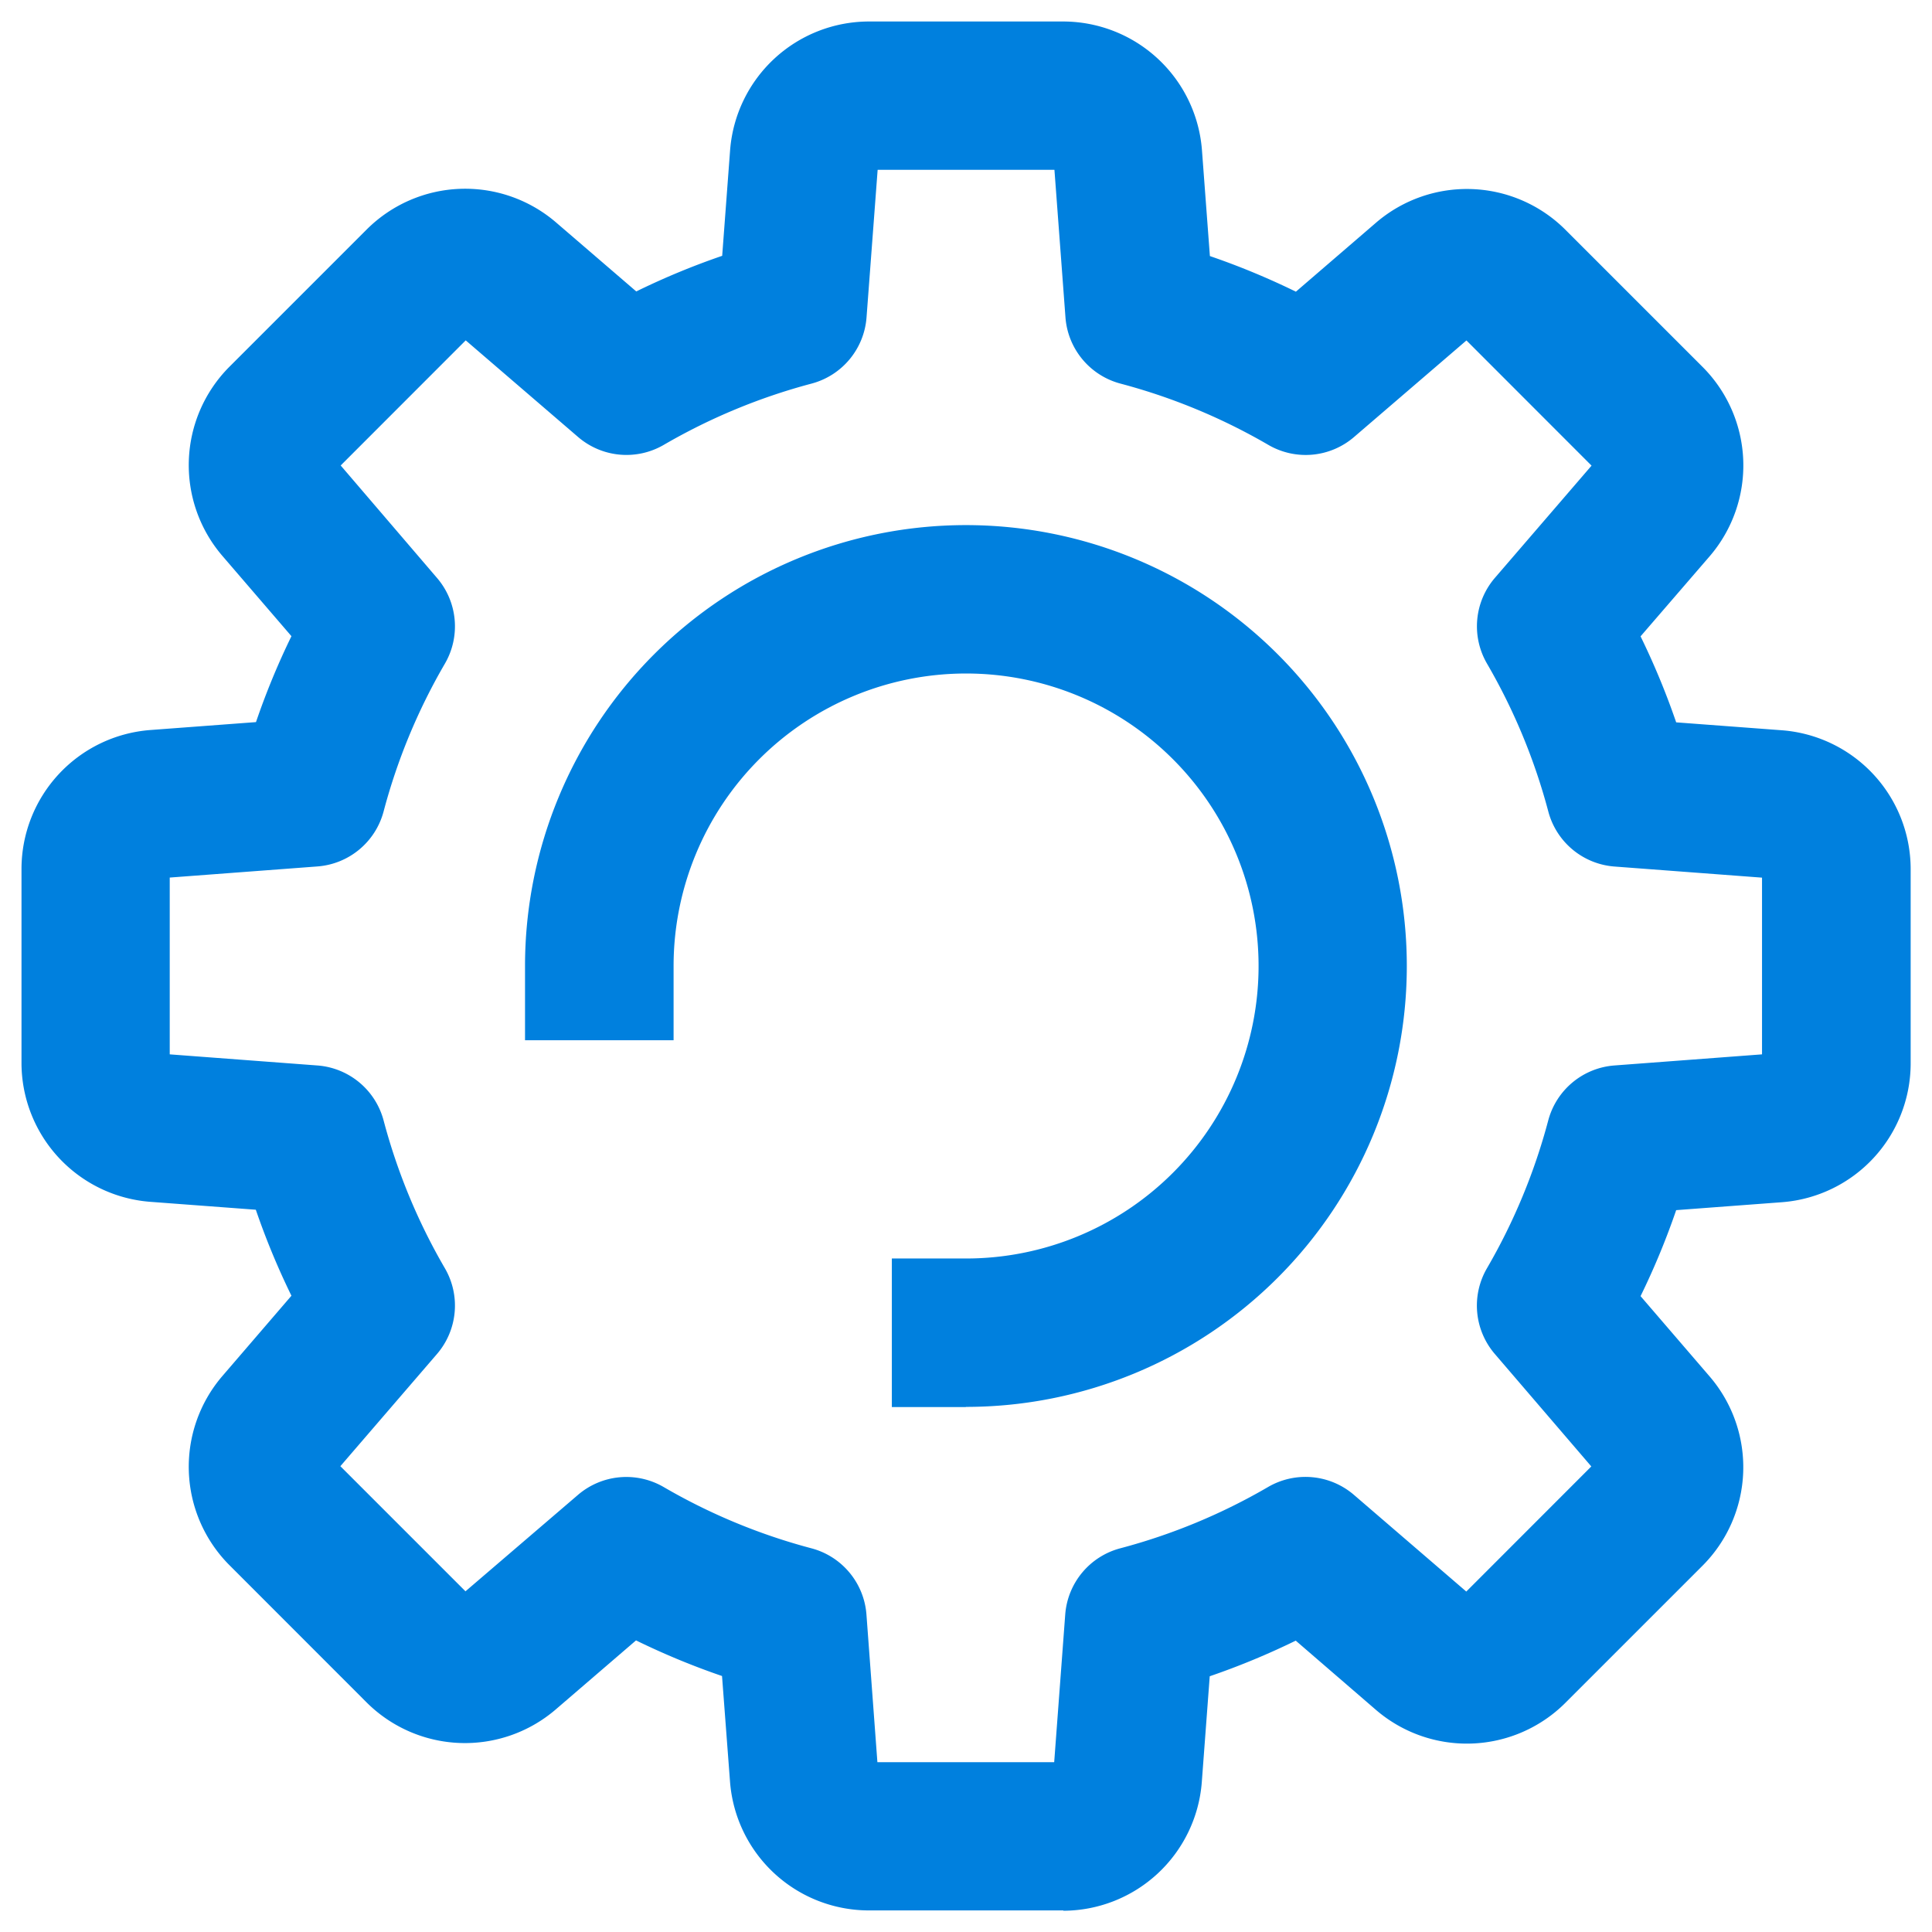
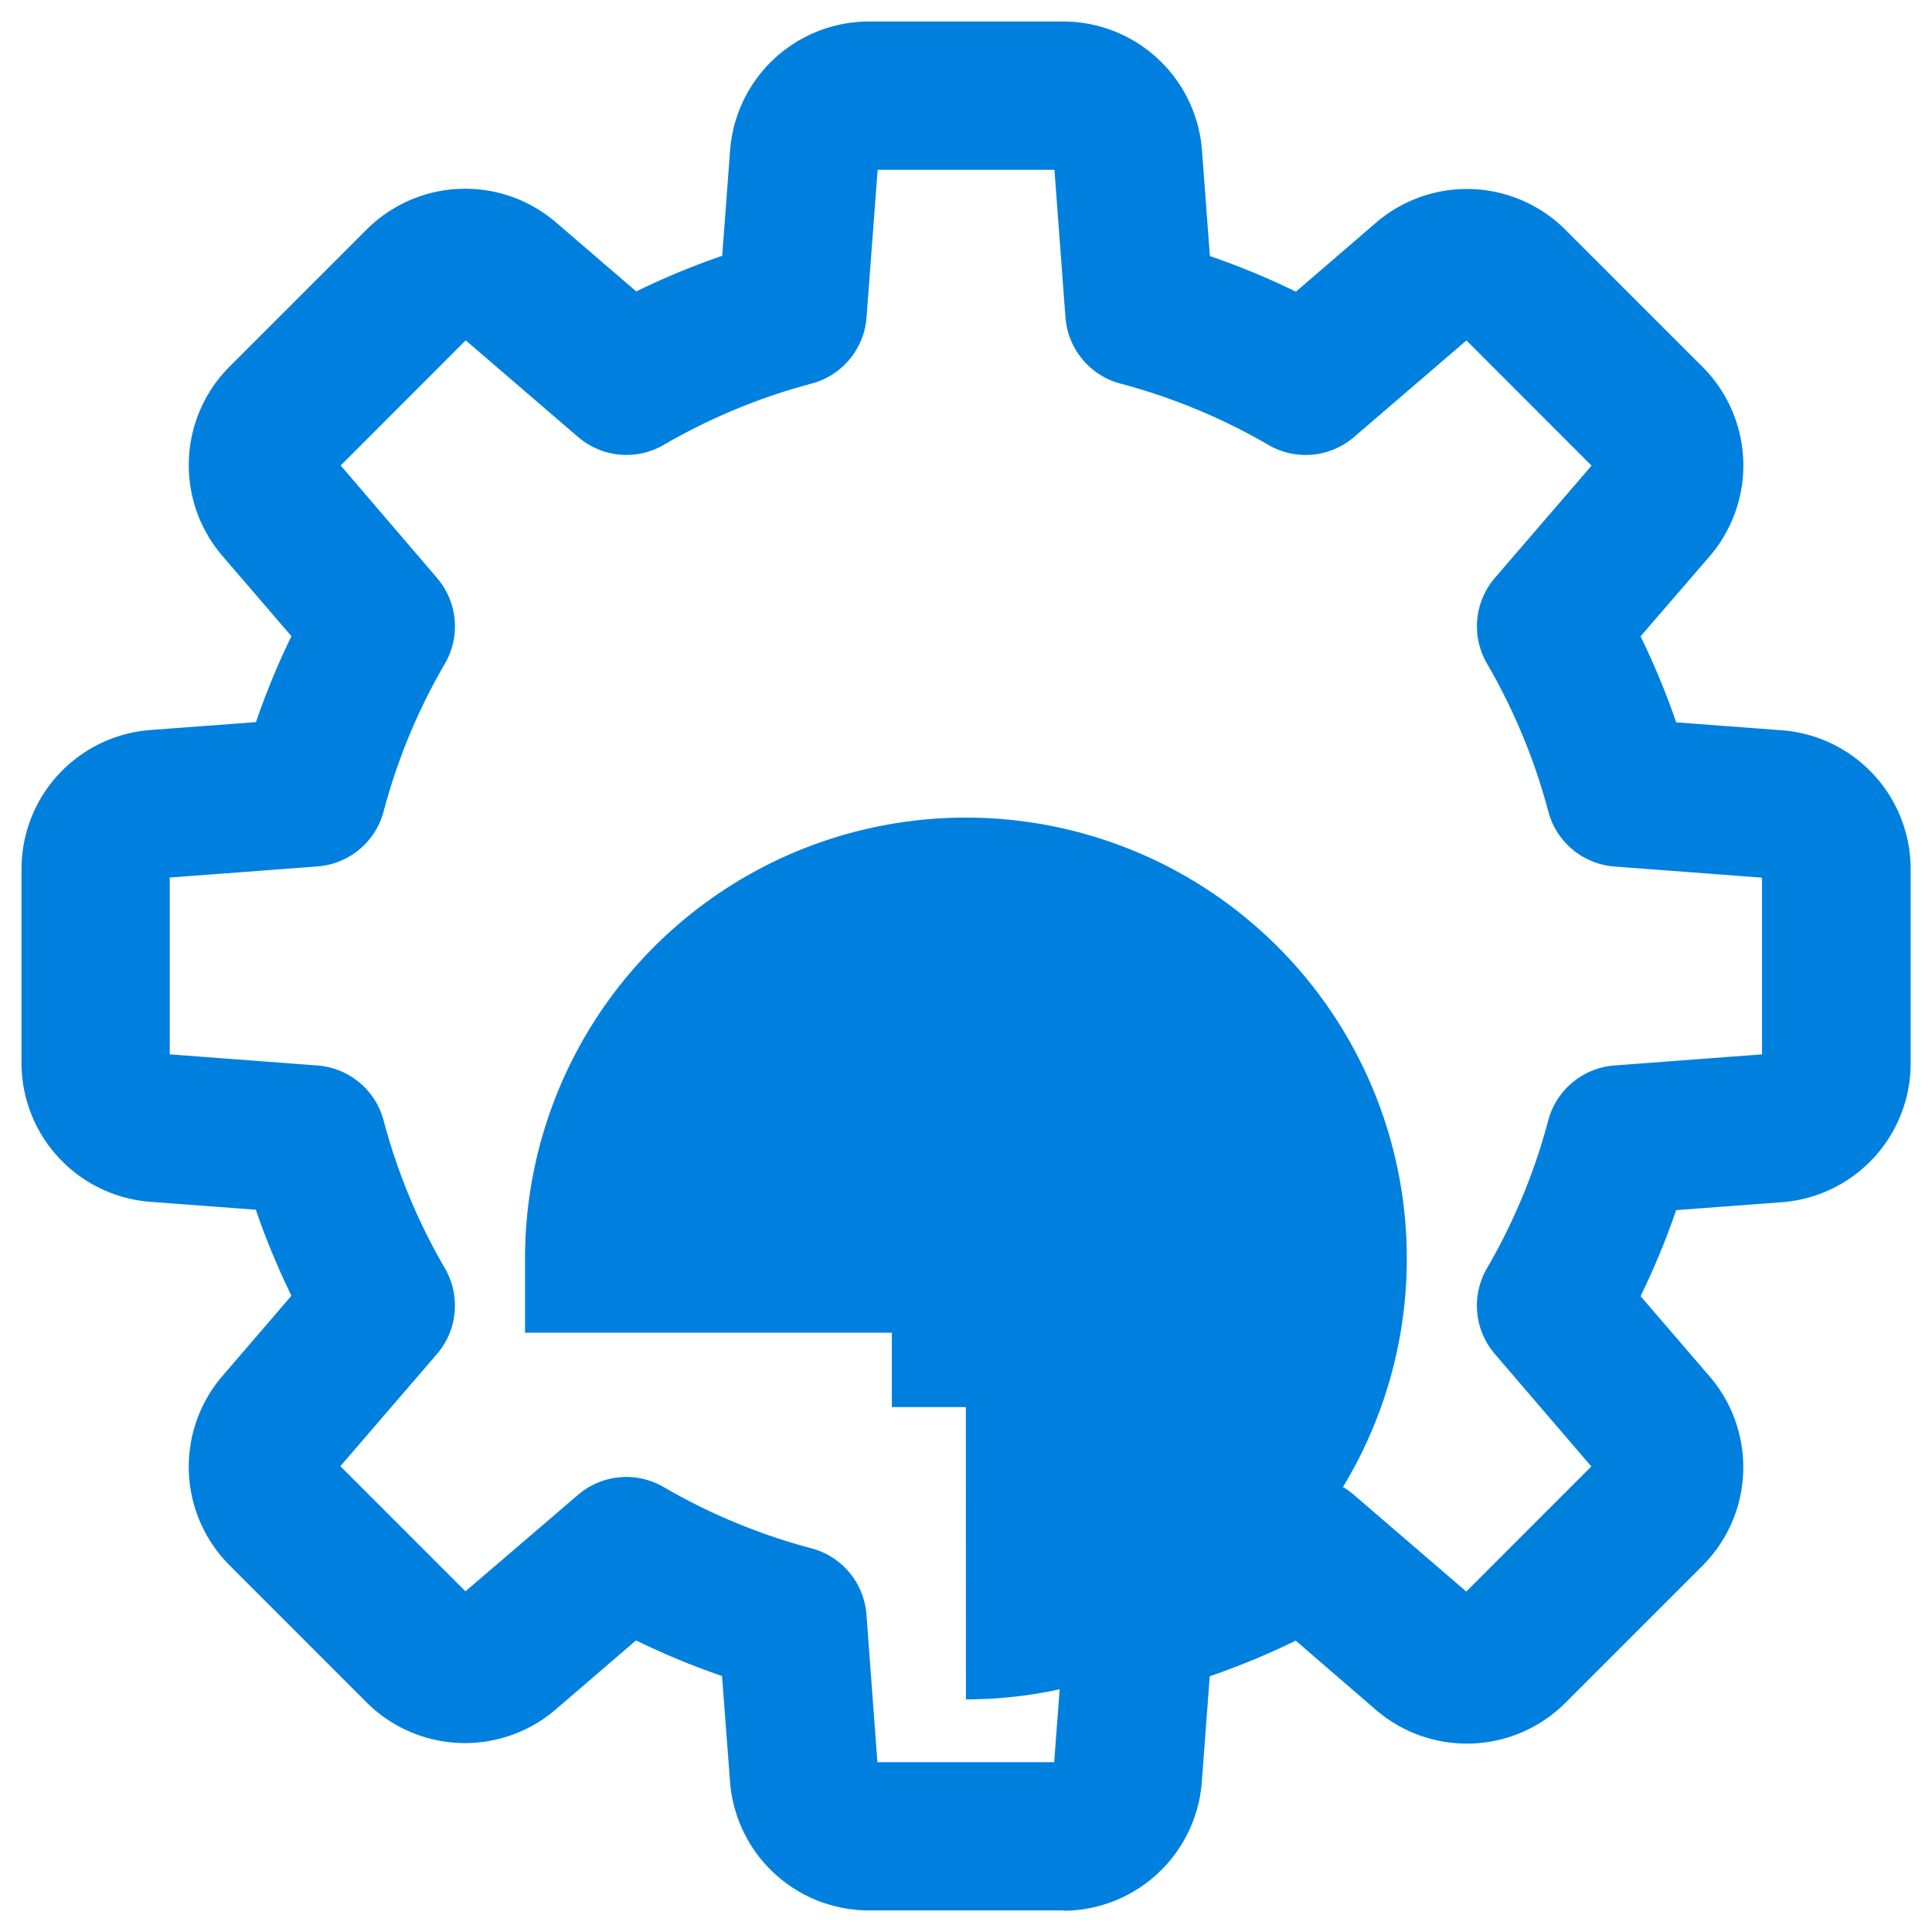
<svg xmlns="http://www.w3.org/2000/svg" xmlns:ns1="http://www.inkscape.org/namespaces/inkscape" xmlns:ns2="http://sodipodi.sourceforge.net/DTD/sodipodi-0.dtd" width="90" height="90" viewBox="0 0 23.812 23.812" version="1.1" id="svg13772" xml:space="preserve" ns1:export-filename="deploy-icon-90.svg" ns1:export-xdpi="96" ns1:export-ydpi="96">
  <ns2:namedview id="namedview13774" pagecolor="#ffffff" bordercolor="#000000" borderopacity="0.25" ns1:showpageshadow="2" ns1:pageopacity="0.0" ns1:pagecheckerboard="0" ns1:deskcolor="#d1d1d1" ns1:document-units="mm" showgrid="false" />
  <defs id="defs13769" />
  <g ns1:label="Layer 1" ns1:groupmode="layer" id="layer1">
-     <path id="Path_2950" data-name="Path 2950" d="M 13.106,23.546 H 10.705 A 1.717,1.717 0 0 1 8.998,21.965 L 8.899,20.657 A 9.189,9.189 0 0 1 7.839,20.218 L 6.846,21.072 A 1.717,1.717 0 0 1 4.521,20.985 L 2.825,19.288 A 1.717,1.717 0 0 1 2.738,16.963 L 3.592,15.97 A 9.21,9.21 0 0 1 3.153,14.91 l -1.308,-0.098 A 1.718,1.718 0 0 1 0.265,13.106 V 10.705 A 1.718,1.718 0 0 1 1.847,8.998 l 1.308,-0.098 A 9.209,9.209 0 0 1 3.592,7.841 L 2.738,6.848 A 1.717,1.717 0 0 1 2.825,4.523 L 4.523,2.825 A 1.718,1.718 0 0 1 6.848,2.737 L 7.842,3.592 A 9.13,9.13 0 0 1 8.901,3.153 l 0.098,-1.308 A 1.718,1.718 0 0 1 10.705,0.265 h 2.402 a 1.717,1.717 0 0 1 1.707,1.583 l 0.098,1.308 a 9.192,9.192 0 0 1 1.06,0.439 l 0.993,-0.855 a 1.718,1.718 0 0 1 2.325,0.088 l 1.698,1.698 a 1.718,1.718 0 0 1 0.088,2.325 l -0.856,0.992 a 9.252,9.252 0 0 1 0.439,1.06 l 1.308,0.098 a 1.717,1.717 0 0 1 1.582,1.707 v 2.402 a 1.717,1.717 0 0 1 -1.582,1.707 l -1.308,0.098 a 9.189,9.189 0 0 1 -0.439,1.06 l 0.855,0.994 a 1.717,1.717 0 0 1 -0.088,2.325 l -1.698,1.698 a 1.718,1.718 0 0 1 -2.325,0.087 l -0.994,-0.858 a 9.207,9.207 0 0 1 -1.06,0.439 l -0.098,1.308 a 1.717,1.717 0 0 1 -1.707,1.582 M 12.986,21.828 Z m -2.172,-0.109 h 2.179 l 0.136,-1.82 a 0.915,0.915 0 0 1 0.678,-0.816 7.359,7.359 0 0 0 1.821,-0.755 0.916,0.916 0 0 1 1.06,0.097 l 1.384,1.191 1.541,-1.542 -1.189,-1.386 a 0.915,0.915 0 0 1 -0.097,-1.057 7.388,7.388 0 0 0 0.755,-1.821 0.915,0.915 0 0 1 0.815,-0.678 l 1.82,-0.137 V 10.817 L 19.898,10.68 A 0.915,0.915 0 0 1 19.083,10.002 7.387,7.387 0 0 0 18.328,8.18 0.915,0.915 0 0 1 18.425,7.122 L 19.616,5.739 18.074,4.196 16.689,5.386 A 0.914,0.914 0 0 1 15.632,5.483 7.395,7.395 0 0 0 13.81,4.728 0.915,0.915 0 0 1 13.132,3.913 L 12.996,2.093 H 10.817 L 10.68,3.913 A 0.915,0.915 0 0 1 10.002,4.728 7.392,7.392 0 0 0 8.181,5.483 0.914,0.914 0 0 1 7.125,5.386 L 5.74,4.195 4.199,5.737 5.386,7.123 a 0.915,0.915 0 0 1 0.097,1.057 7.365,7.365 0 0 0 -0.755,1.821 0.915,0.915 0 0 1 -0.816,0.678 l -1.82,0.137 v 2.179 l 1.82,0.137 a 0.915,0.915 0 0 1 0.816,0.678 7.367,7.367 0 0 0 0.755,1.821 0.915,0.915 0 0 1 -0.097,1.057 L 4.195,18.071 5.737,19.613 7.123,18.425 a 0.915,0.915 0 0 1 1.057,-0.097 7.362,7.362 0 0 0 1.821,0.755 0.915,0.915 0 0 1 0.678,0.816 z m 1.09,-4.377 h -0.912 v -1.831 h 0.915 a 3.605,3.605 0 1 0 -3.605,-3.605 v 0.915 H 6.471 v -0.915 a 5.434,5.434 0 1 1 5.434,5.434" fill="#0080de" clip-path="url(#clipPath13943)" style="stroke-width:0.265" />
+     <path id="Path_2950" data-name="Path 2950" d="M 13.106,23.546 H 10.705 A 1.717,1.717 0 0 1 8.998,21.965 L 8.899,20.657 A 9.189,9.189 0 0 1 7.839,20.218 L 6.846,21.072 A 1.717,1.717 0 0 1 4.521,20.985 L 2.825,19.288 A 1.717,1.717 0 0 1 2.738,16.963 L 3.592,15.97 A 9.21,9.21 0 0 1 3.153,14.91 l -1.308,-0.098 A 1.718,1.718 0 0 1 0.265,13.106 V 10.705 A 1.718,1.718 0 0 1 1.847,8.998 l 1.308,-0.098 A 9.209,9.209 0 0 1 3.592,7.841 L 2.738,6.848 A 1.717,1.717 0 0 1 2.825,4.523 L 4.523,2.825 A 1.718,1.718 0 0 1 6.848,2.737 L 7.842,3.592 A 9.13,9.13 0 0 1 8.901,3.153 l 0.098,-1.308 A 1.718,1.718 0 0 1 10.705,0.265 h 2.402 a 1.717,1.717 0 0 1 1.707,1.583 l 0.098,1.308 a 9.192,9.192 0 0 1 1.06,0.439 l 0.993,-0.855 a 1.718,1.718 0 0 1 2.325,0.088 l 1.698,1.698 a 1.718,1.718 0 0 1 0.088,2.325 l -0.856,0.992 a 9.252,9.252 0 0 1 0.439,1.06 l 1.308,0.098 a 1.717,1.717 0 0 1 1.582,1.707 v 2.402 a 1.717,1.717 0 0 1 -1.582,1.707 l -1.308,0.098 a 9.189,9.189 0 0 1 -0.439,1.06 l 0.855,0.994 a 1.717,1.717 0 0 1 -0.088,2.325 l -1.698,1.698 a 1.718,1.718 0 0 1 -2.325,0.087 l -0.994,-0.858 a 9.207,9.207 0 0 1 -1.06,0.439 l -0.098,1.308 a 1.717,1.717 0 0 1 -1.707,1.582 M 12.986,21.828 Z m -2.172,-0.109 h 2.179 l 0.136,-1.82 a 0.915,0.915 0 0 1 0.678,-0.816 7.359,7.359 0 0 0 1.821,-0.755 0.916,0.916 0 0 1 1.06,0.097 l 1.384,1.191 1.541,-1.542 -1.189,-1.386 a 0.915,0.915 0 0 1 -0.097,-1.057 7.388,7.388 0 0 0 0.755,-1.821 0.915,0.915 0 0 1 0.815,-0.678 l 1.82,-0.137 V 10.817 L 19.898,10.68 A 0.915,0.915 0 0 1 19.083,10.002 7.387,7.387 0 0 0 18.328,8.18 0.915,0.915 0 0 1 18.425,7.122 L 19.616,5.739 18.074,4.196 16.689,5.386 A 0.914,0.914 0 0 1 15.632,5.483 7.395,7.395 0 0 0 13.81,4.728 0.915,0.915 0 0 1 13.132,3.913 L 12.996,2.093 H 10.817 L 10.68,3.913 A 0.915,0.915 0 0 1 10.002,4.728 7.392,7.392 0 0 0 8.181,5.483 0.914,0.914 0 0 1 7.125,5.386 L 5.74,4.195 4.199,5.737 5.386,7.123 a 0.915,0.915 0 0 1 0.097,1.057 7.365,7.365 0 0 0 -0.755,1.821 0.915,0.915 0 0 1 -0.816,0.678 l -1.82,0.137 v 2.179 l 1.82,0.137 a 0.915,0.915 0 0 1 0.816,0.678 7.367,7.367 0 0 0 0.755,1.821 0.915,0.915 0 0 1 -0.097,1.057 L 4.195,18.071 5.737,19.613 7.123,18.425 a 0.915,0.915 0 0 1 1.057,-0.097 7.362,7.362 0 0 0 1.821,0.755 0.915,0.915 0 0 1 0.678,0.816 z m 1.09,-4.377 h -0.912 v -1.831 h 0.915 v 0.915 H 6.471 v -0.915 a 5.434,5.434 0 1 1 5.434,5.434" fill="#0080de" clip-path="url(#clipPath13943)" style="stroke-width:0.265" />
  </g>
</svg>